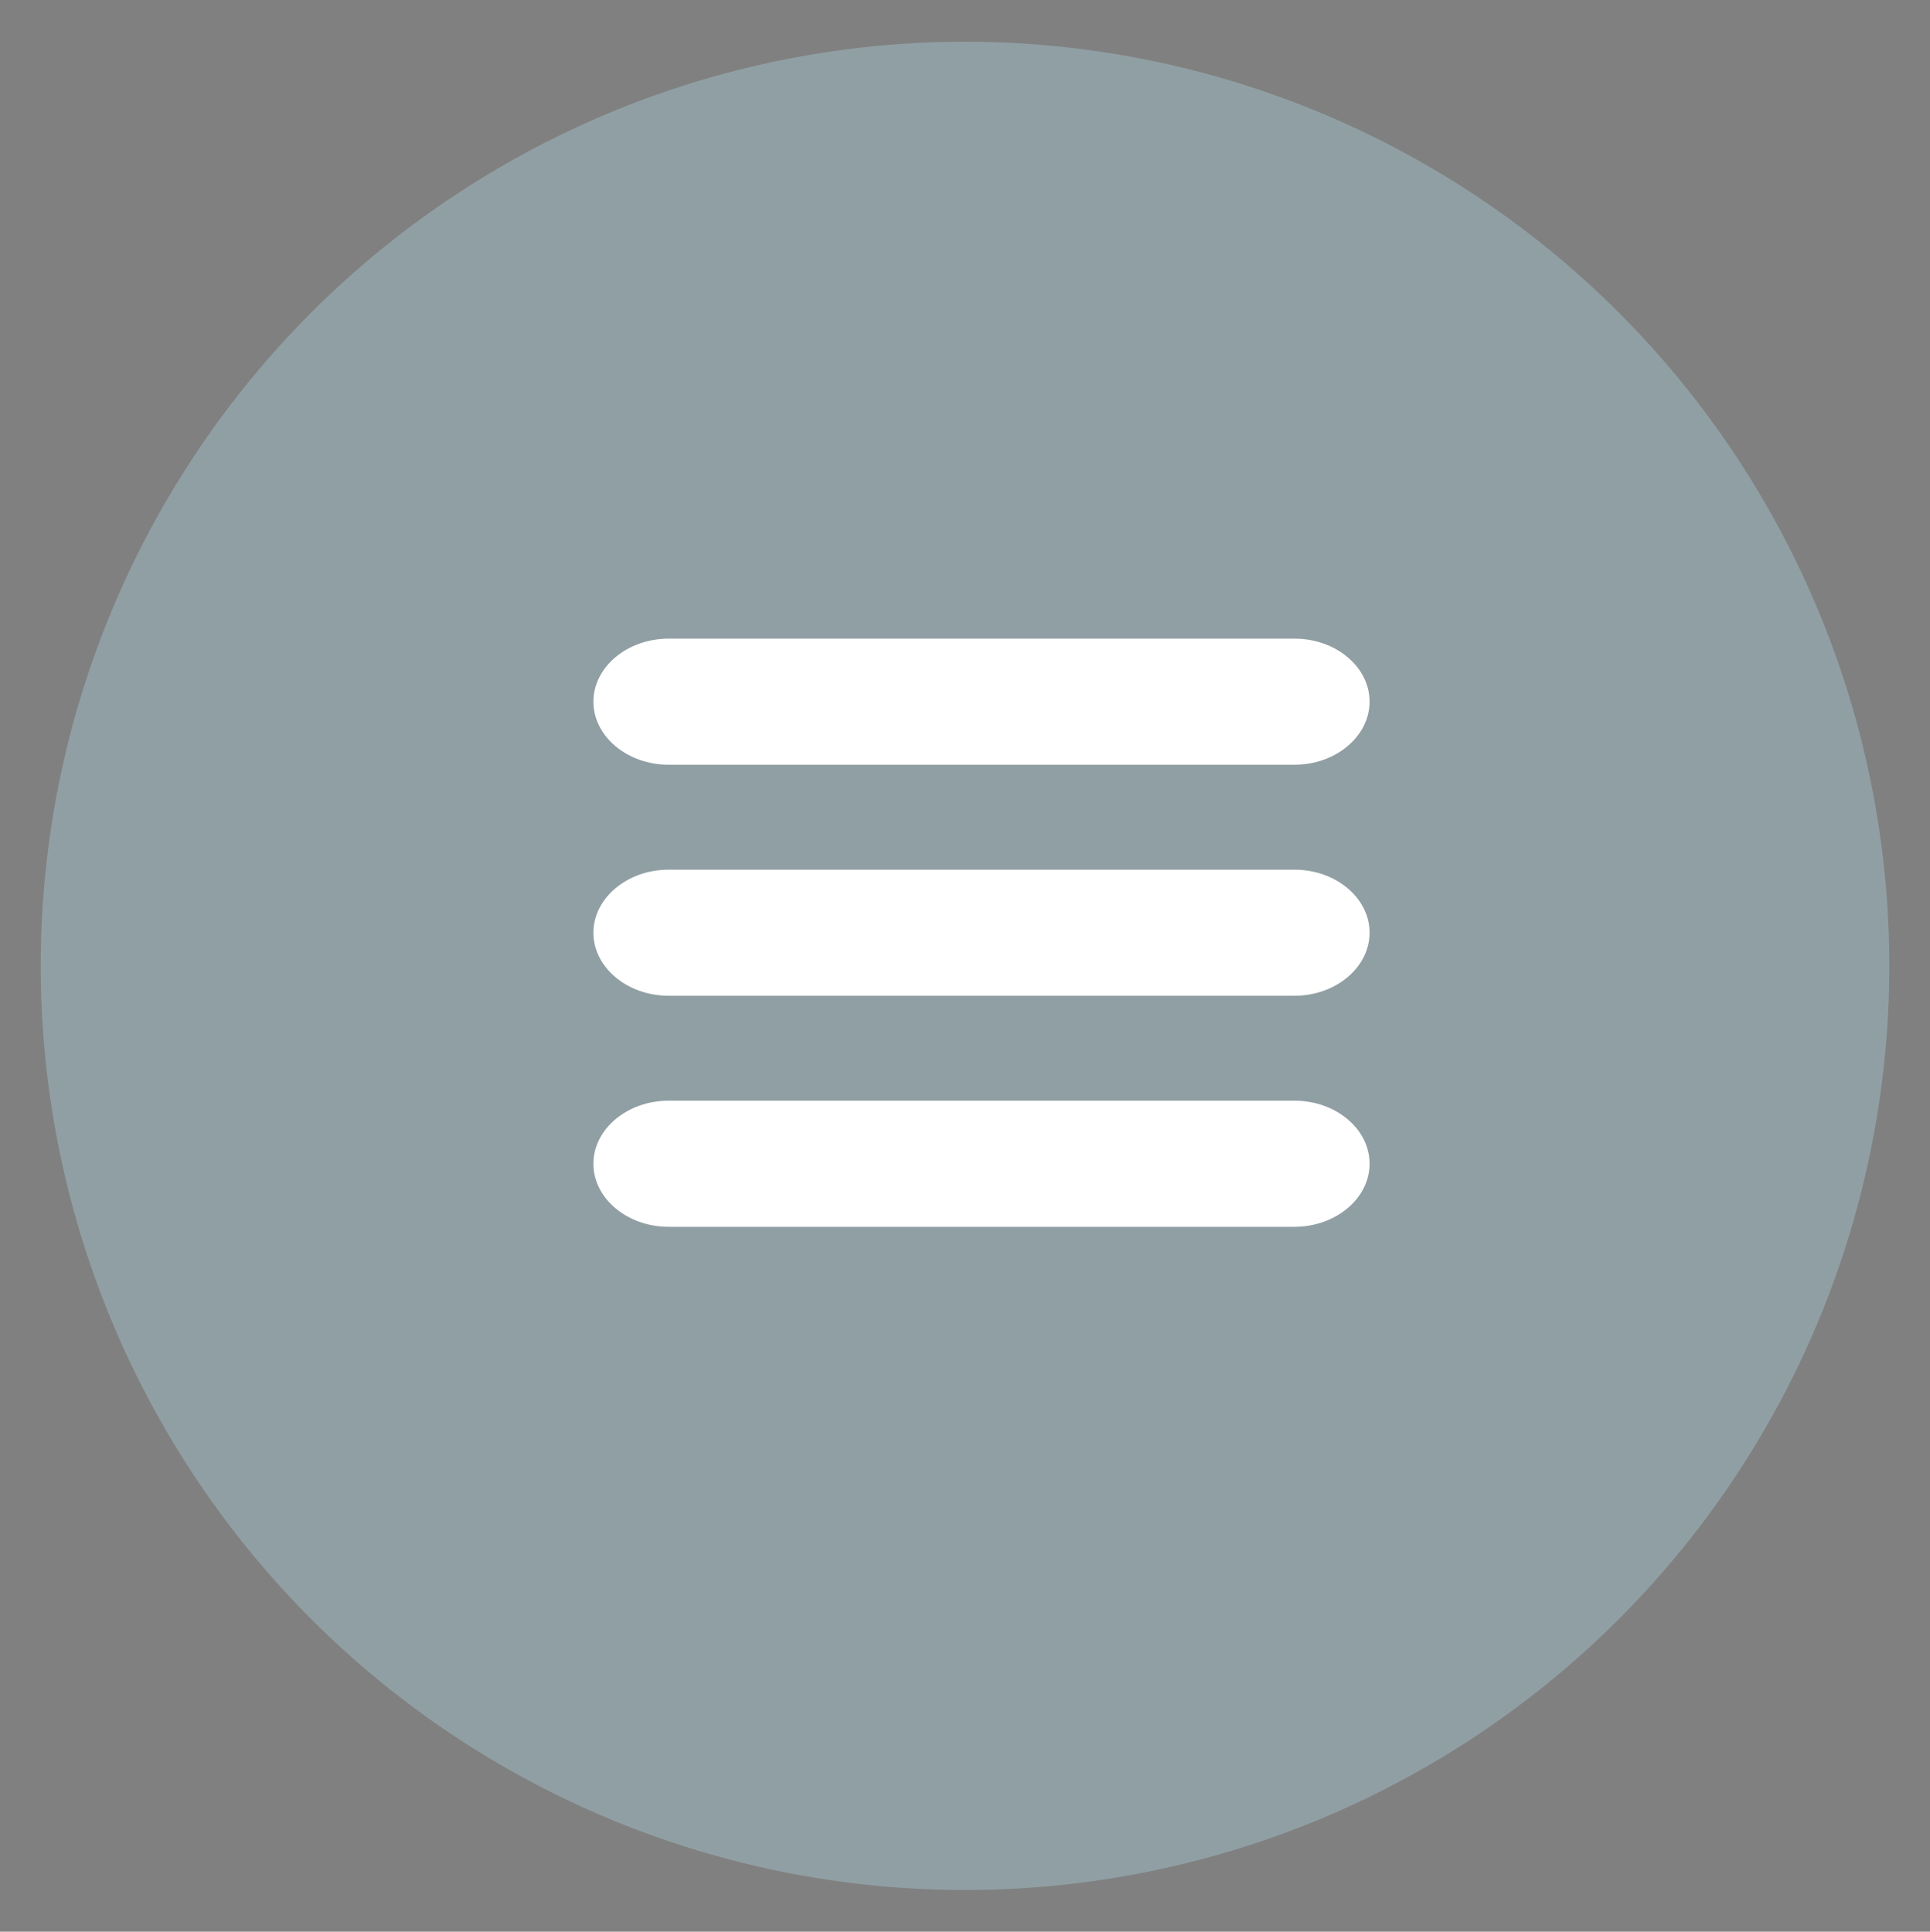
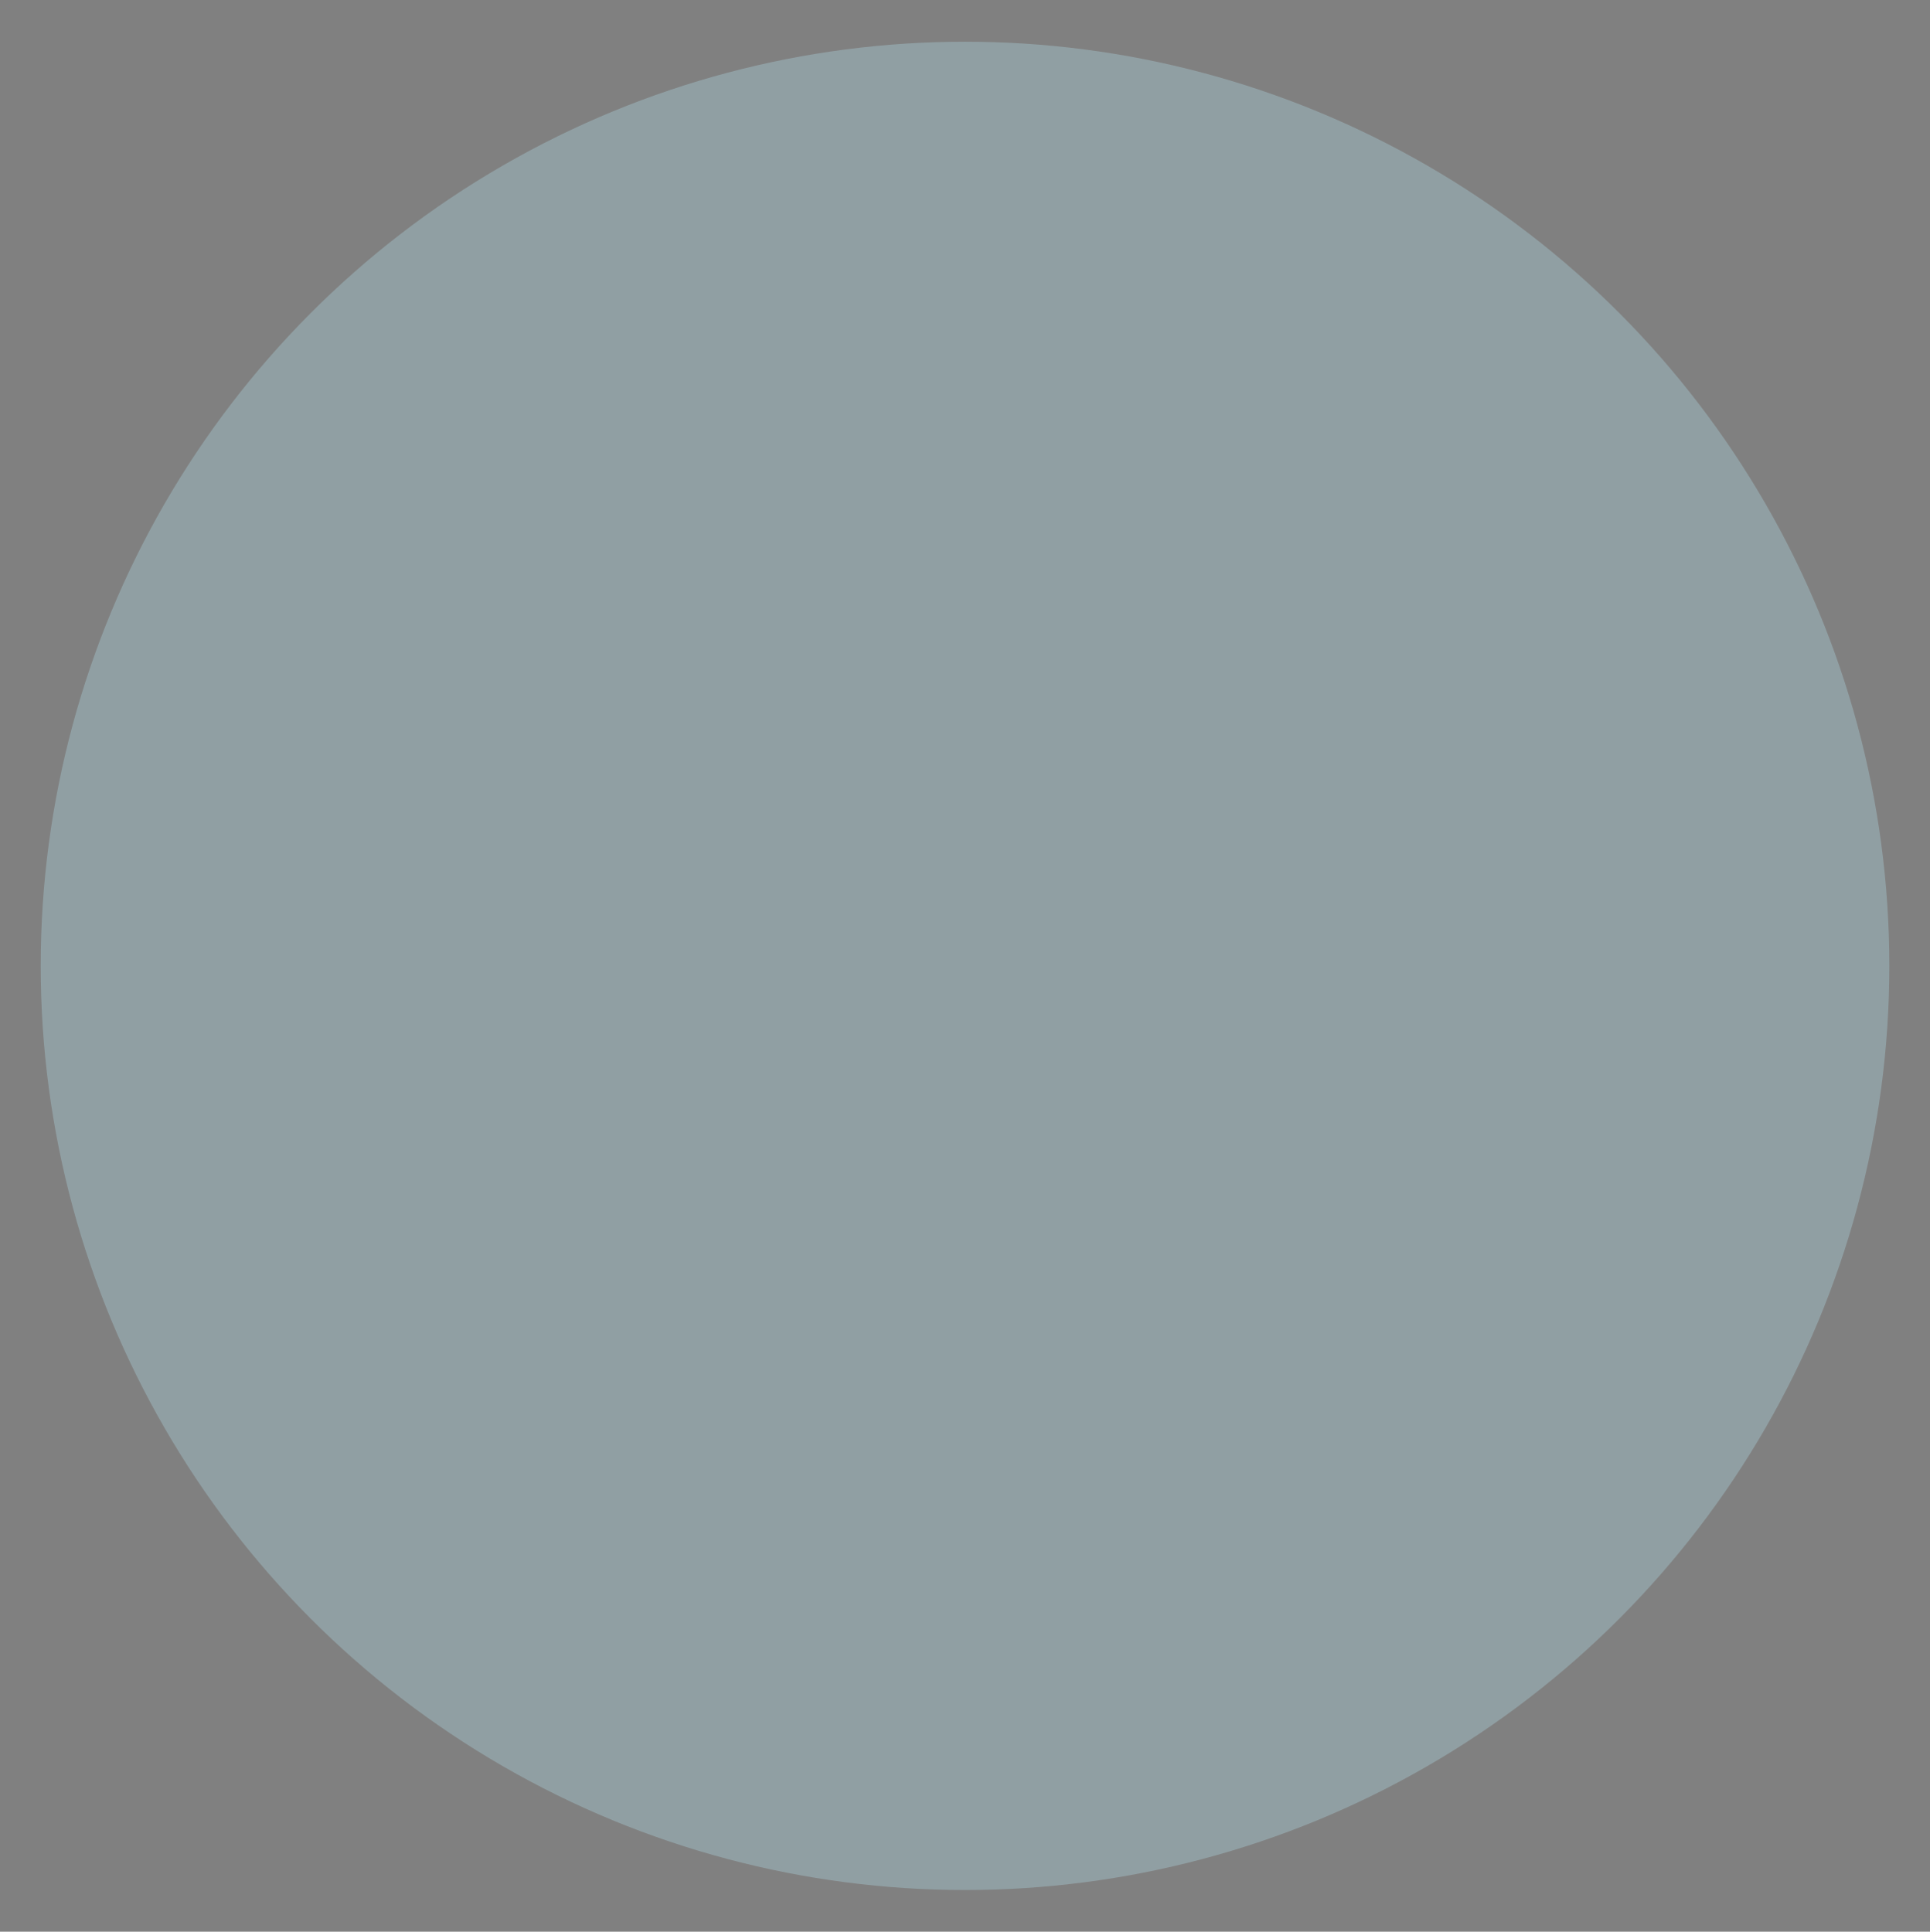
<svg xmlns="http://www.w3.org/2000/svg" version="1.1" id="Capa_1" x="0px" y="0px" width="42.479px" height="42.523px" viewBox="0 0 42.479 42.523" enable-background="new 0 0 42.479 42.523" xml:space="preserve">
  <rect x="0" y="0" width="42.479" height="42.523" fill="#808080" stroke="none" />
  <circle fill="#909FA3" cx="21.24" cy="21.262" r="20.344" />
-   <path fill="#FFFFFF" d="M28.494,14.059H14.715c-0.909,0-1.654,0.624-1.654,1.388c0,0.762,0.745,1.387,1.654,1.387h13.778  c0.906,0,1.651-0.625,1.651-1.387C30.146,14.683,29.401,14.059,28.494,14.059z" />
-   <path fill="#FFFFFF" d="M28.494,19.145H14.715c-0.909,0-1.654,0.625-1.654,1.388c0,0.762,0.745,1.387,1.654,1.387h13.778  c0.906,0,1.651-0.625,1.651-1.387C30.146,19.77,29.401,19.145,28.494,19.145z" />
-   <path fill="#FFFFFF" d="M28.494,24.23H14.715c-0.909,0-1.654,0.625-1.654,1.389c0,0.762,0.745,1.387,1.654,1.387h13.778  c0.906,0,1.651-0.625,1.651-1.387C30.146,24.855,29.401,24.23,28.494,24.23z" />
-   <rect x="-8.25" y="4.168" fill="#FFFFFF" width="0.625" height="7.75" />
  <g id="chevron-right_1_">
-     <polygon fill="#3F3C30" points="94.615,8.84 92.742,6.966 86.583,13.123 80.425,6.966 78.553,8.84 86.583,16.87  " />
-   </g>
+     </g>
</svg>